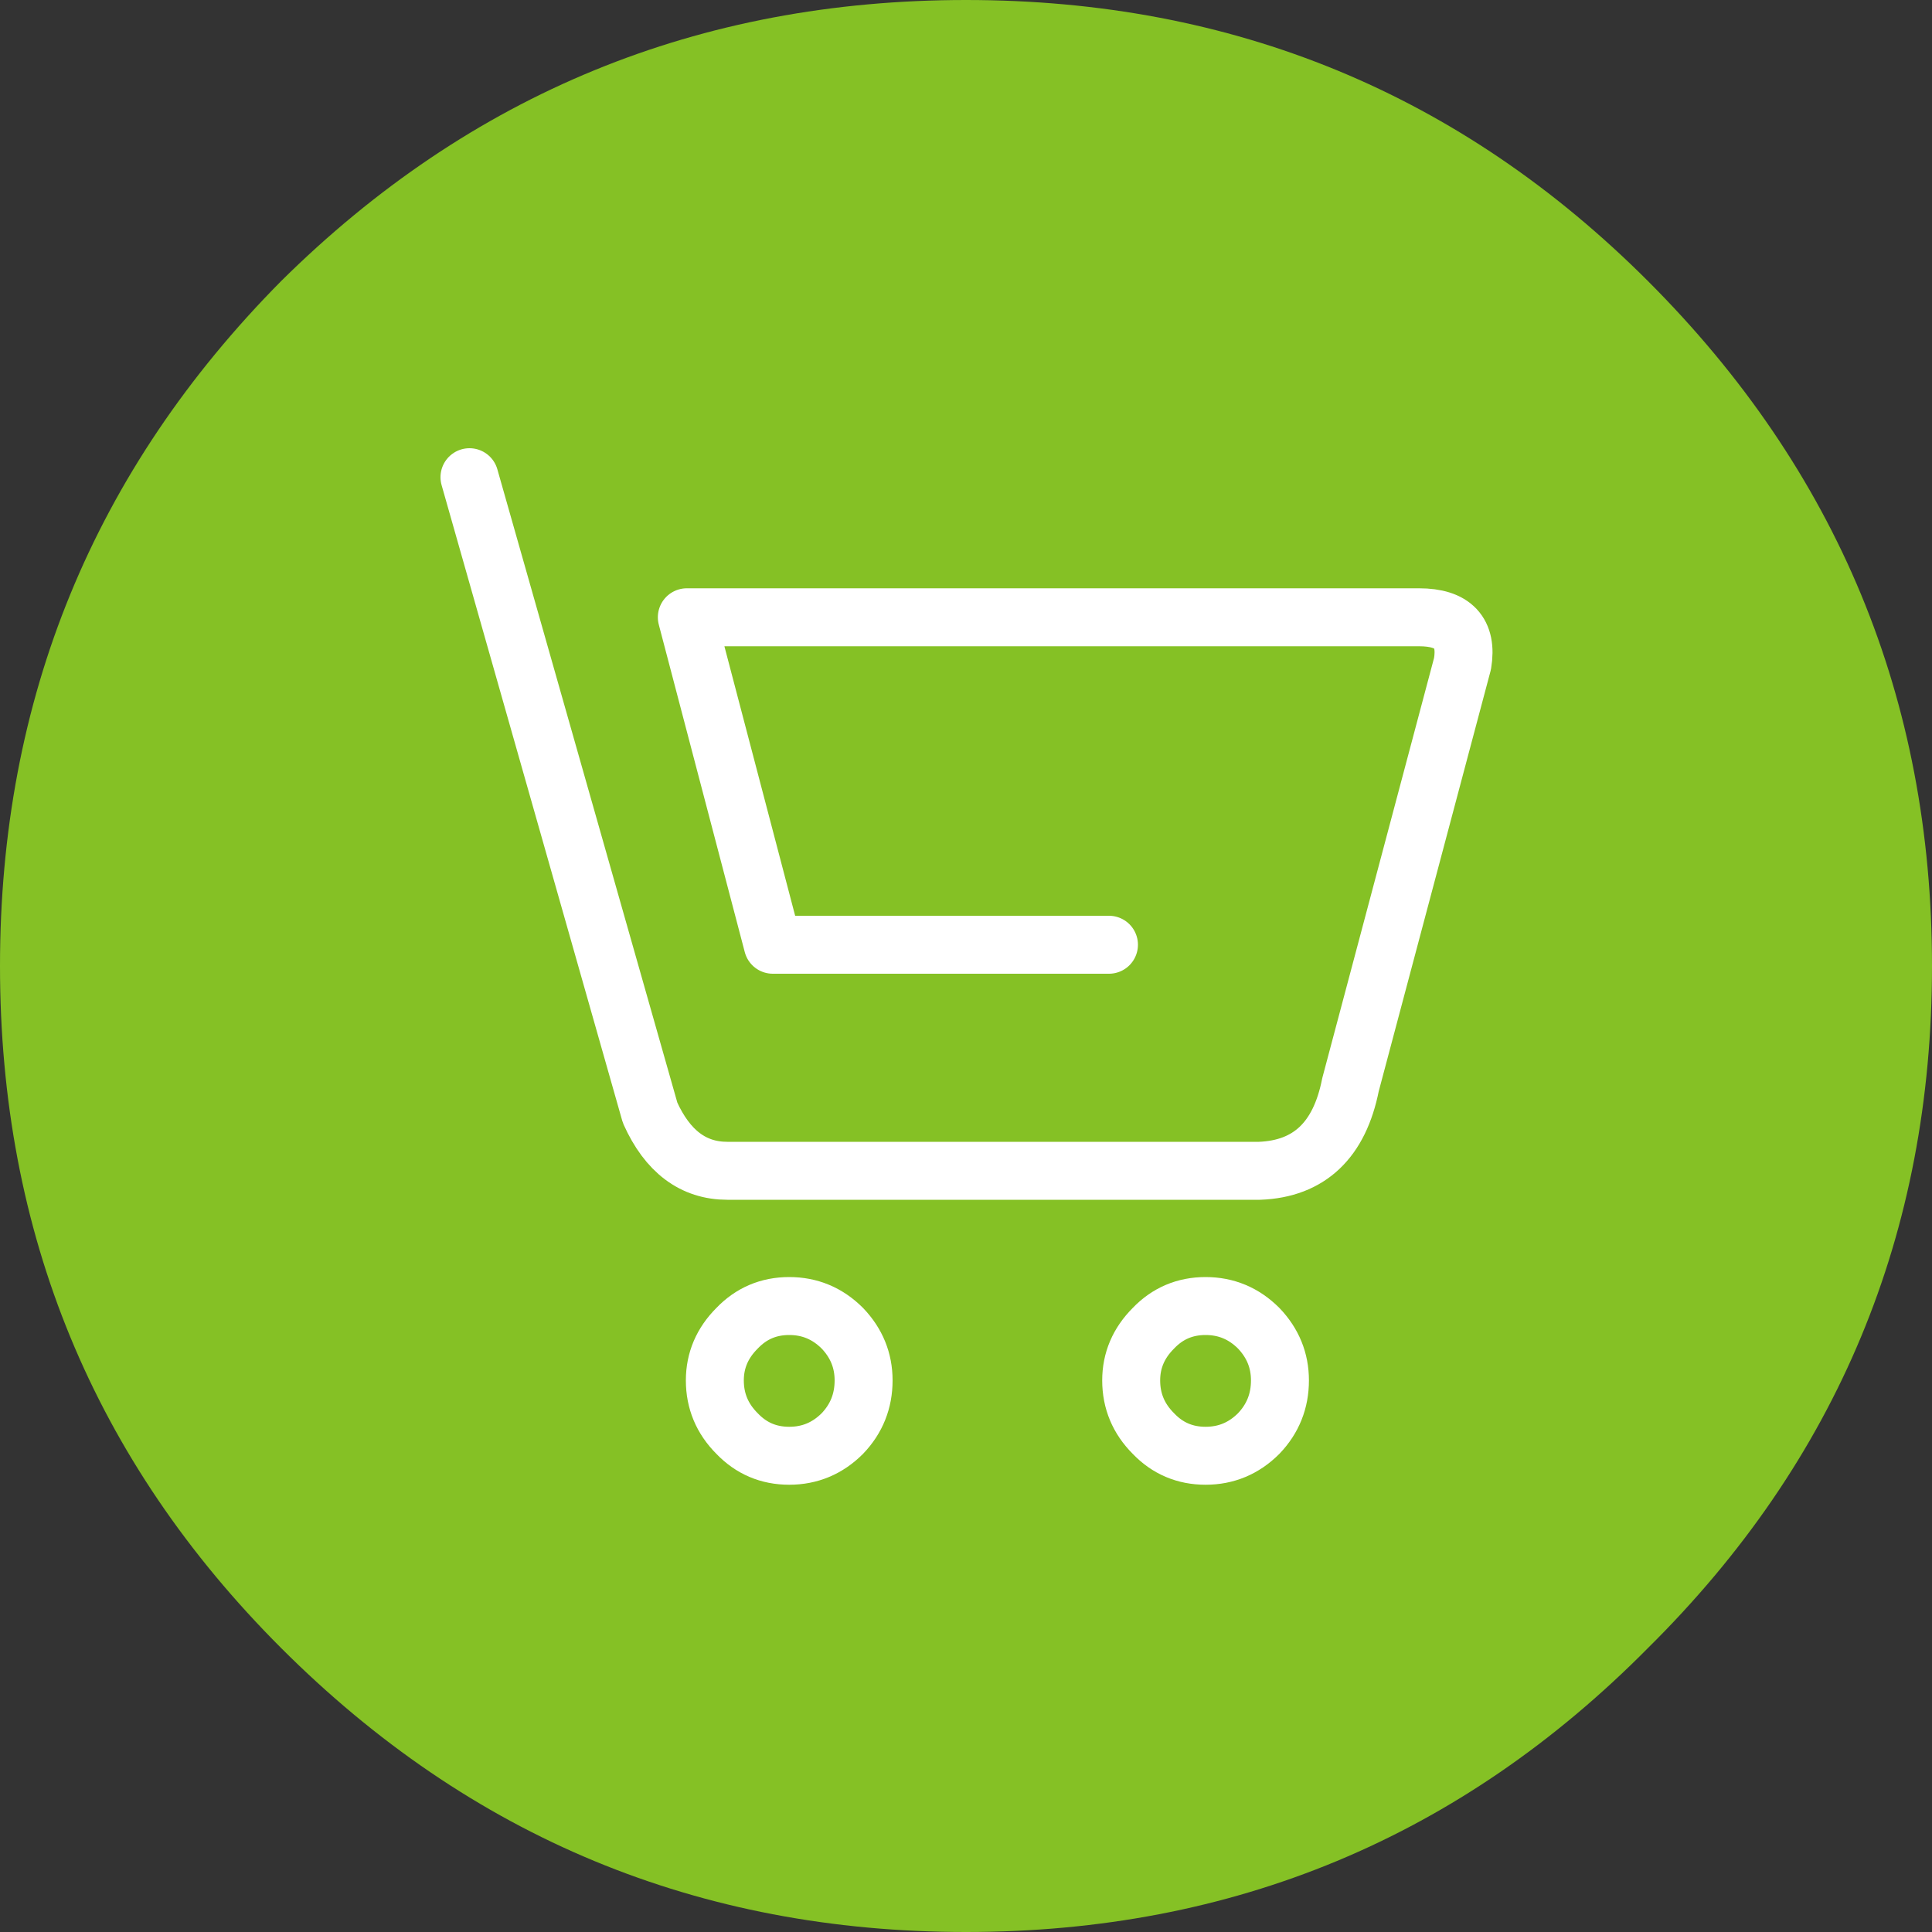
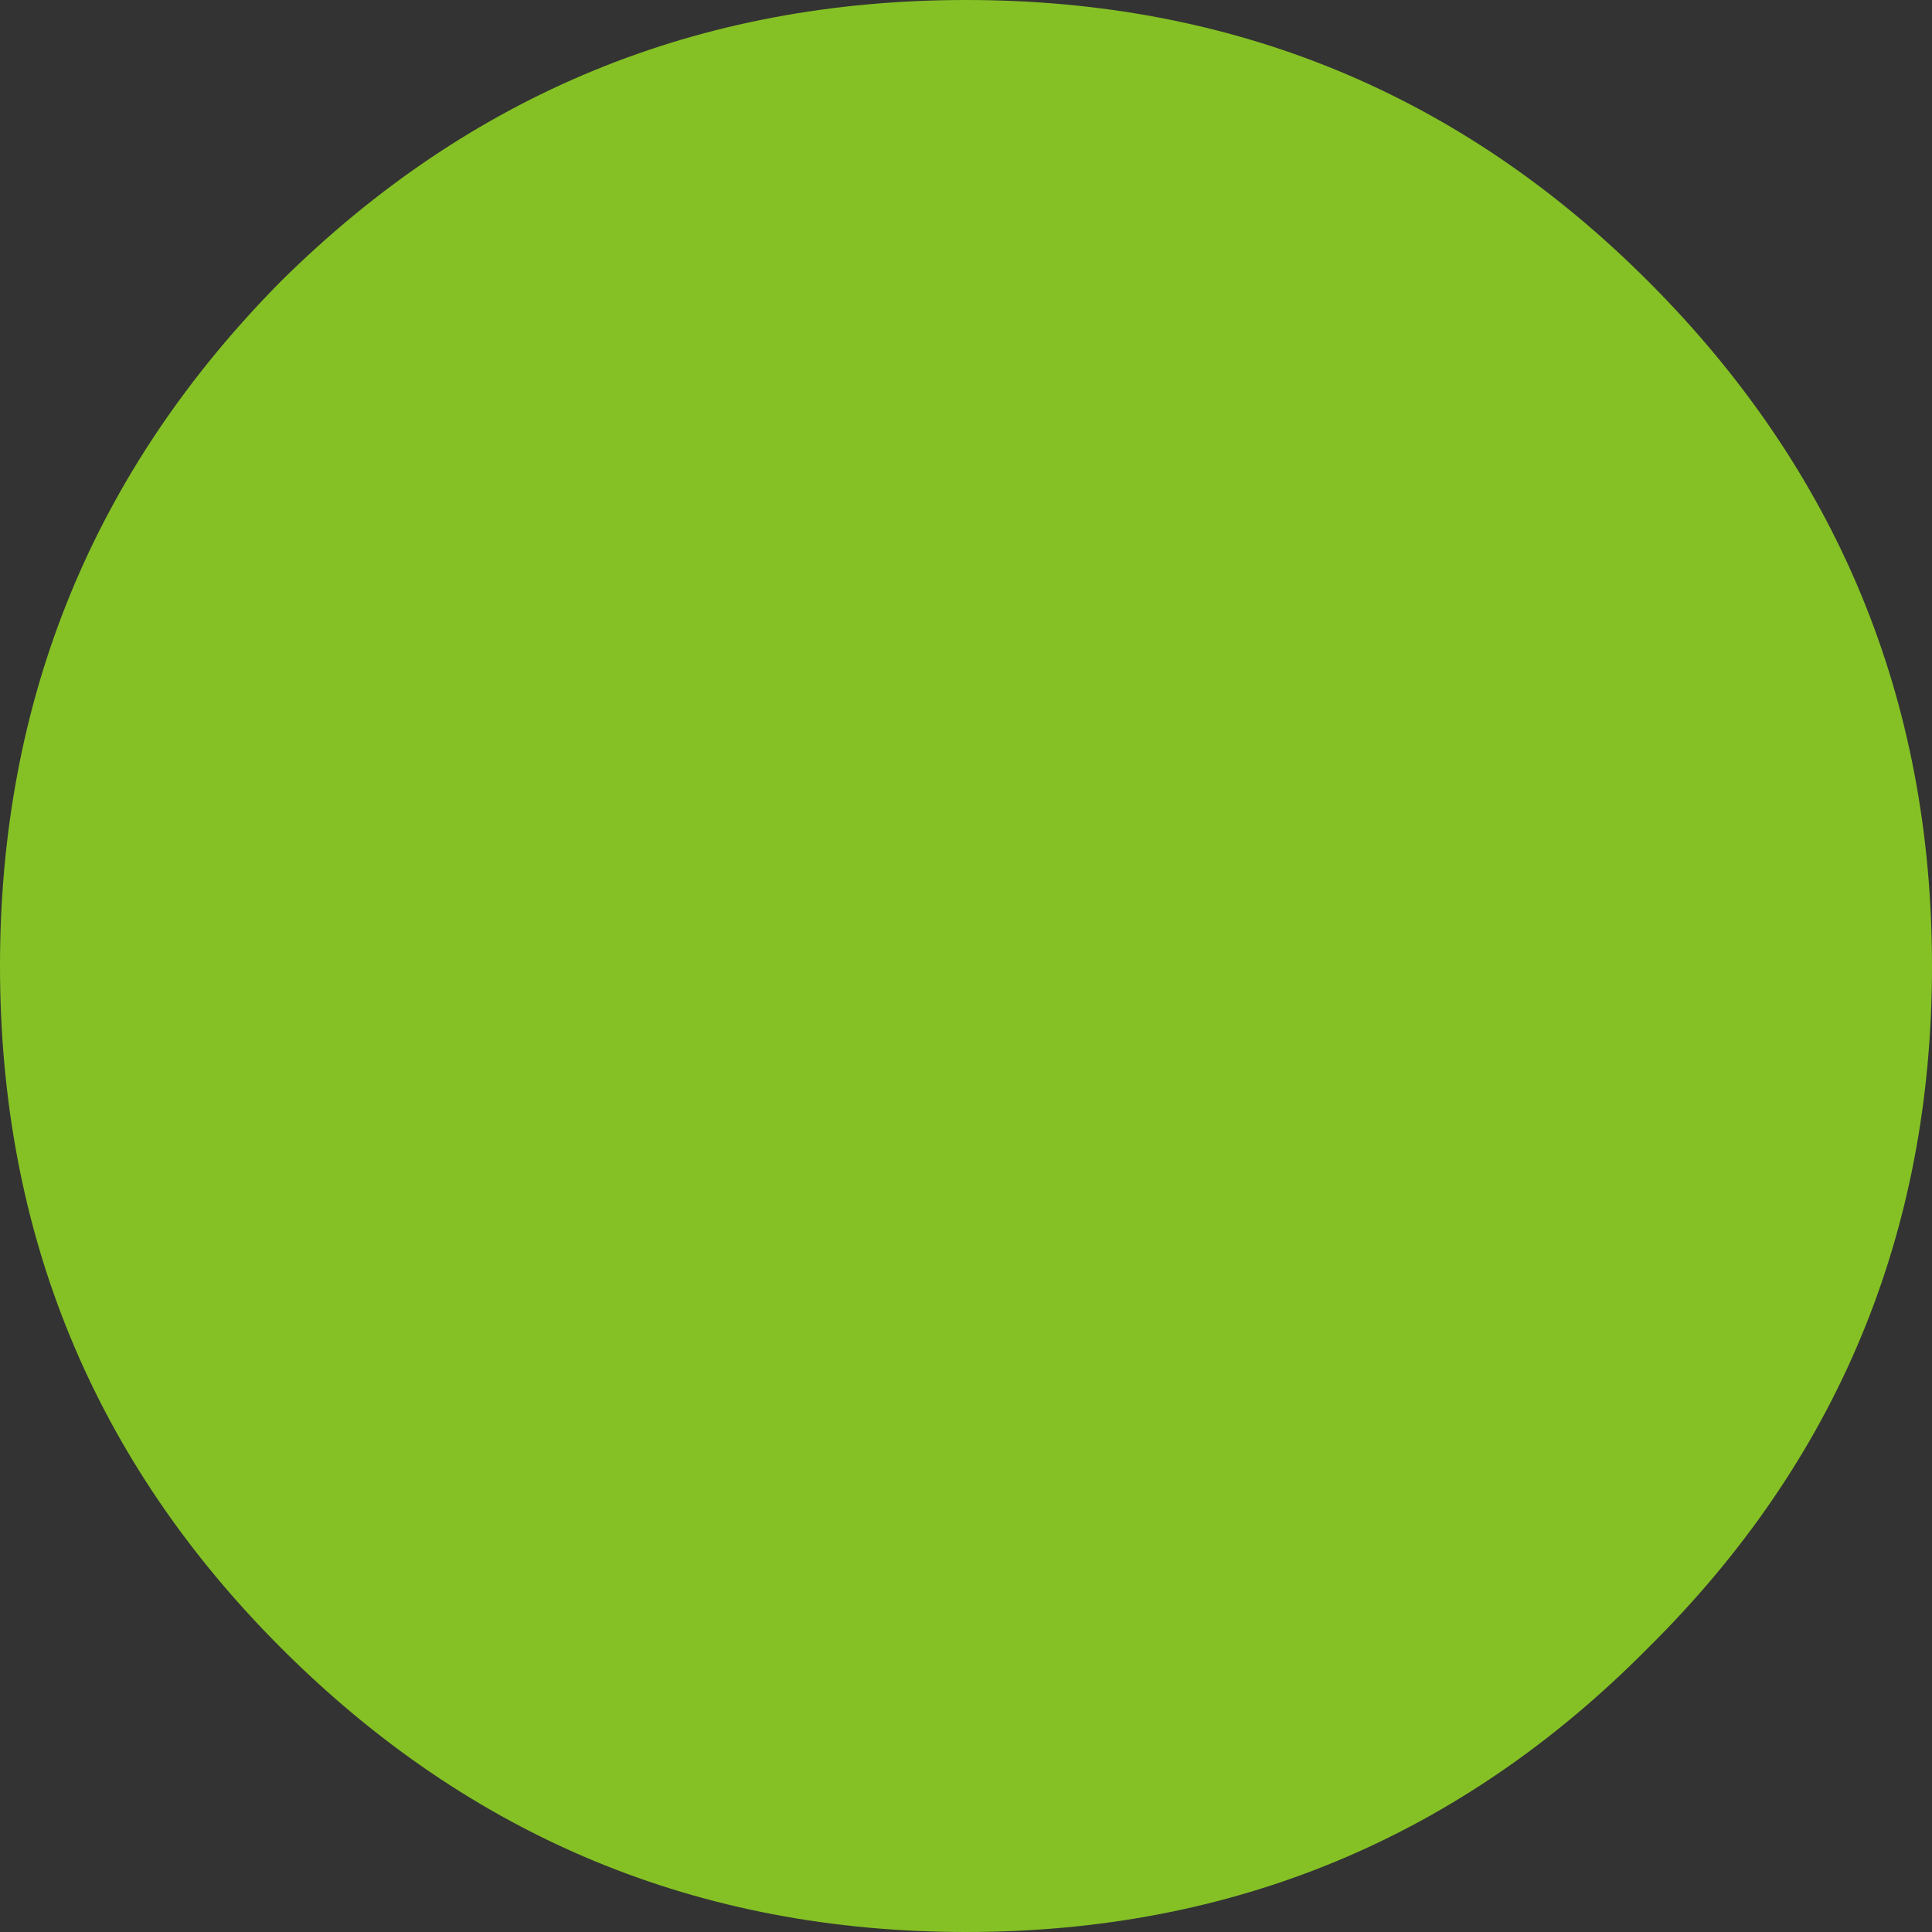
<svg xmlns="http://www.w3.org/2000/svg" xmlns:xlink="http://www.w3.org/1999/xlink" version="1.1" preserveAspectRatio="none" x="0px" y="0px" width="100px" height="100px" viewBox="0 0 100 100">
  <rect x="0" y="0" width="100" height="100" fill="#333333" stroke="none" />
  <defs>
    <g id="Layer3_0_FILL">
      <path fill="#85C125" stroke="none" d=" M 85.3 85.3 Q 100 70.75 100 50 100 29.25 85.3 14.55 70.75 0 50 0 29.25 0 14.55 14.55 0 29.25 0 50 0 70.75 14.55 85.3 29.25 100 50 100 70.75 100 85.3 85.3 Z" />
    </g>
-     <path id="Layer1_0_1_STROKES" stroke="#FFFFFF" stroke-width="3" stroke-linejoin="round" stroke-linecap="round" fill="none" d=" M 25 22.95 L 34.35 55.85 Q 35.7 58.85 38.35 58.85 L 65.9 58.85 Q 69.75 58.7 70.6 54.4 L 76.4 32.6 Q 76.8 30.2 74.15 30.2 L 36.25 30.2 40.7 47.15 58.1 47.15 M 45.4 69.7 Q 45.4 71.3 44.3 72.45 43.15 73.6 41.55 73.6 39.95 73.6 38.85 72.45 37.7 71.3 37.7 69.7 37.7 68.15 38.85 67 39.95 65.85 41.55 65.85 43.15 65.85 44.3 67 45.4 68.15 45.4 69.7 Z M 66.95 69.7 Q 66.95 71.3 65.85 72.45 64.7 73.6 63.1 73.6 61.5 73.6 60.4 72.45 59.25 71.3 59.25 69.7 59.25 68.15 60.4 67 61.5 65.85 63.1 65.85 64.7 65.85 65.85 67 66.95 68.15 66.95 69.7 Z" />
  </defs>
  <g transform="matrix( 1, 0, 0, 1, 0,0) ">
    <use xlink:href="#Layer3_0_FILL" />
  </g>
  <g transform="matrix( 1, 0, 0, 1, -0.7,1.75) ">
    <use xlink:href="#Layer1_0_1_STROKES" />
  </g>
</svg>